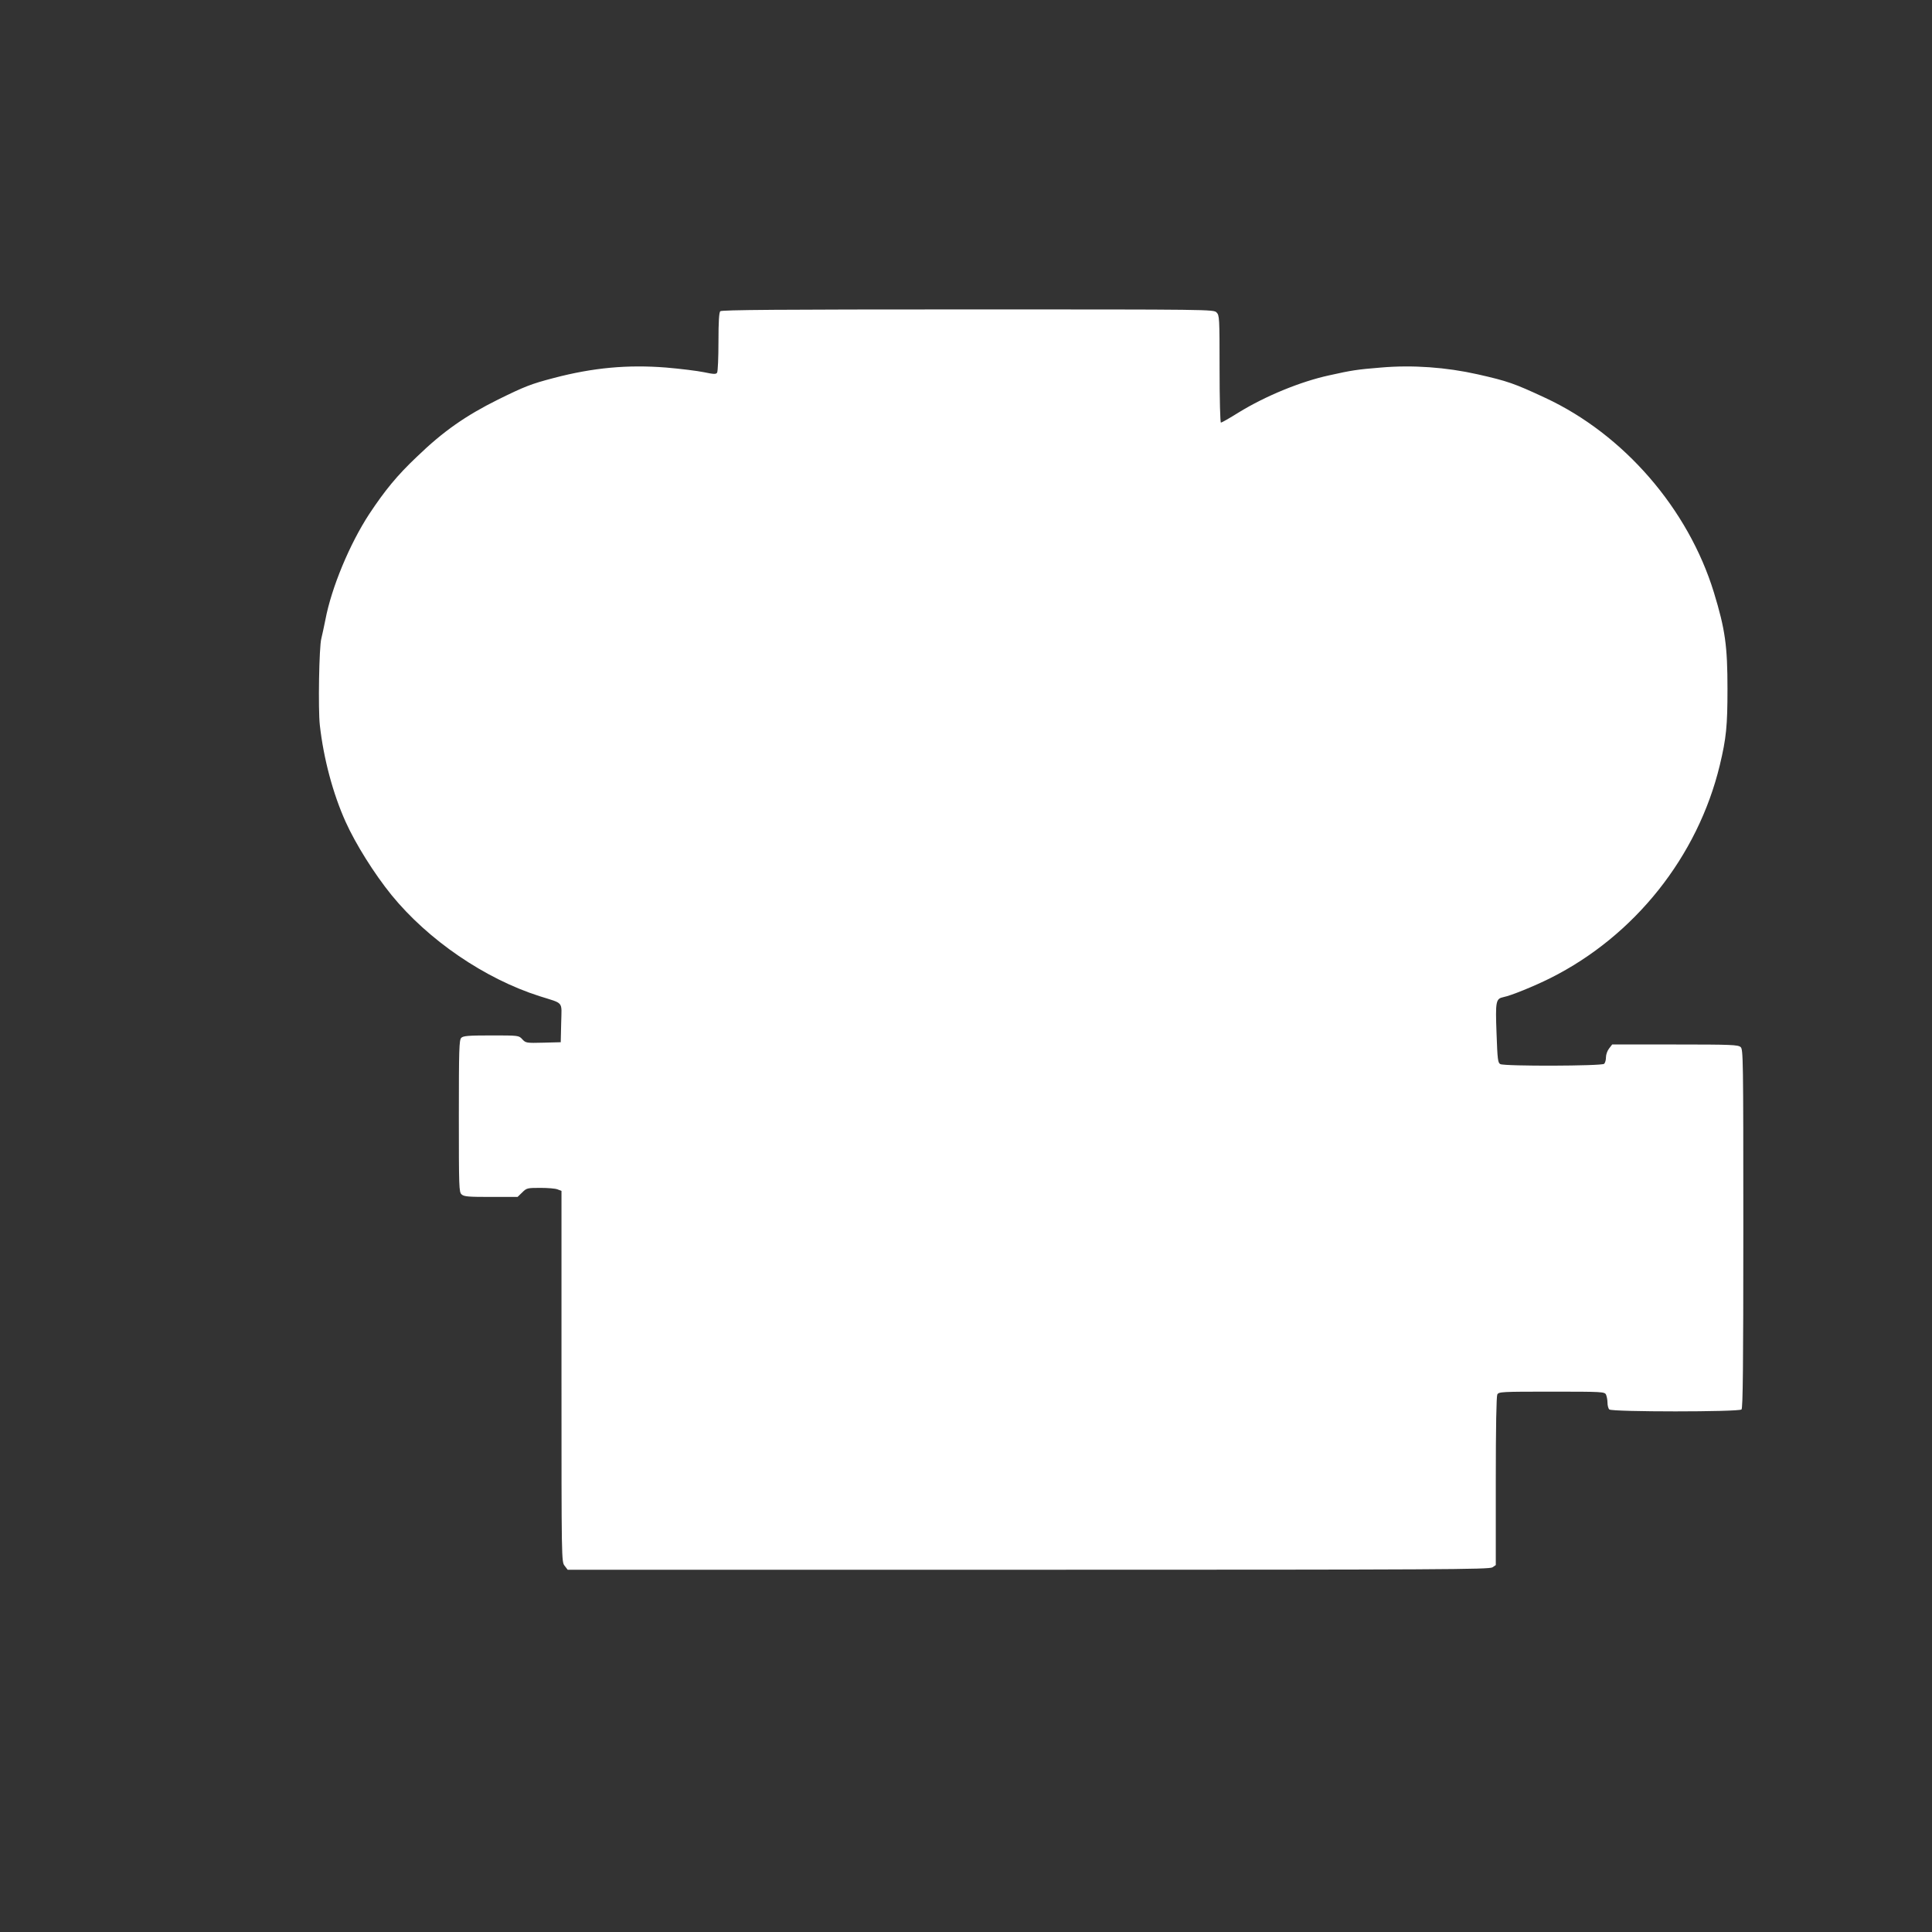
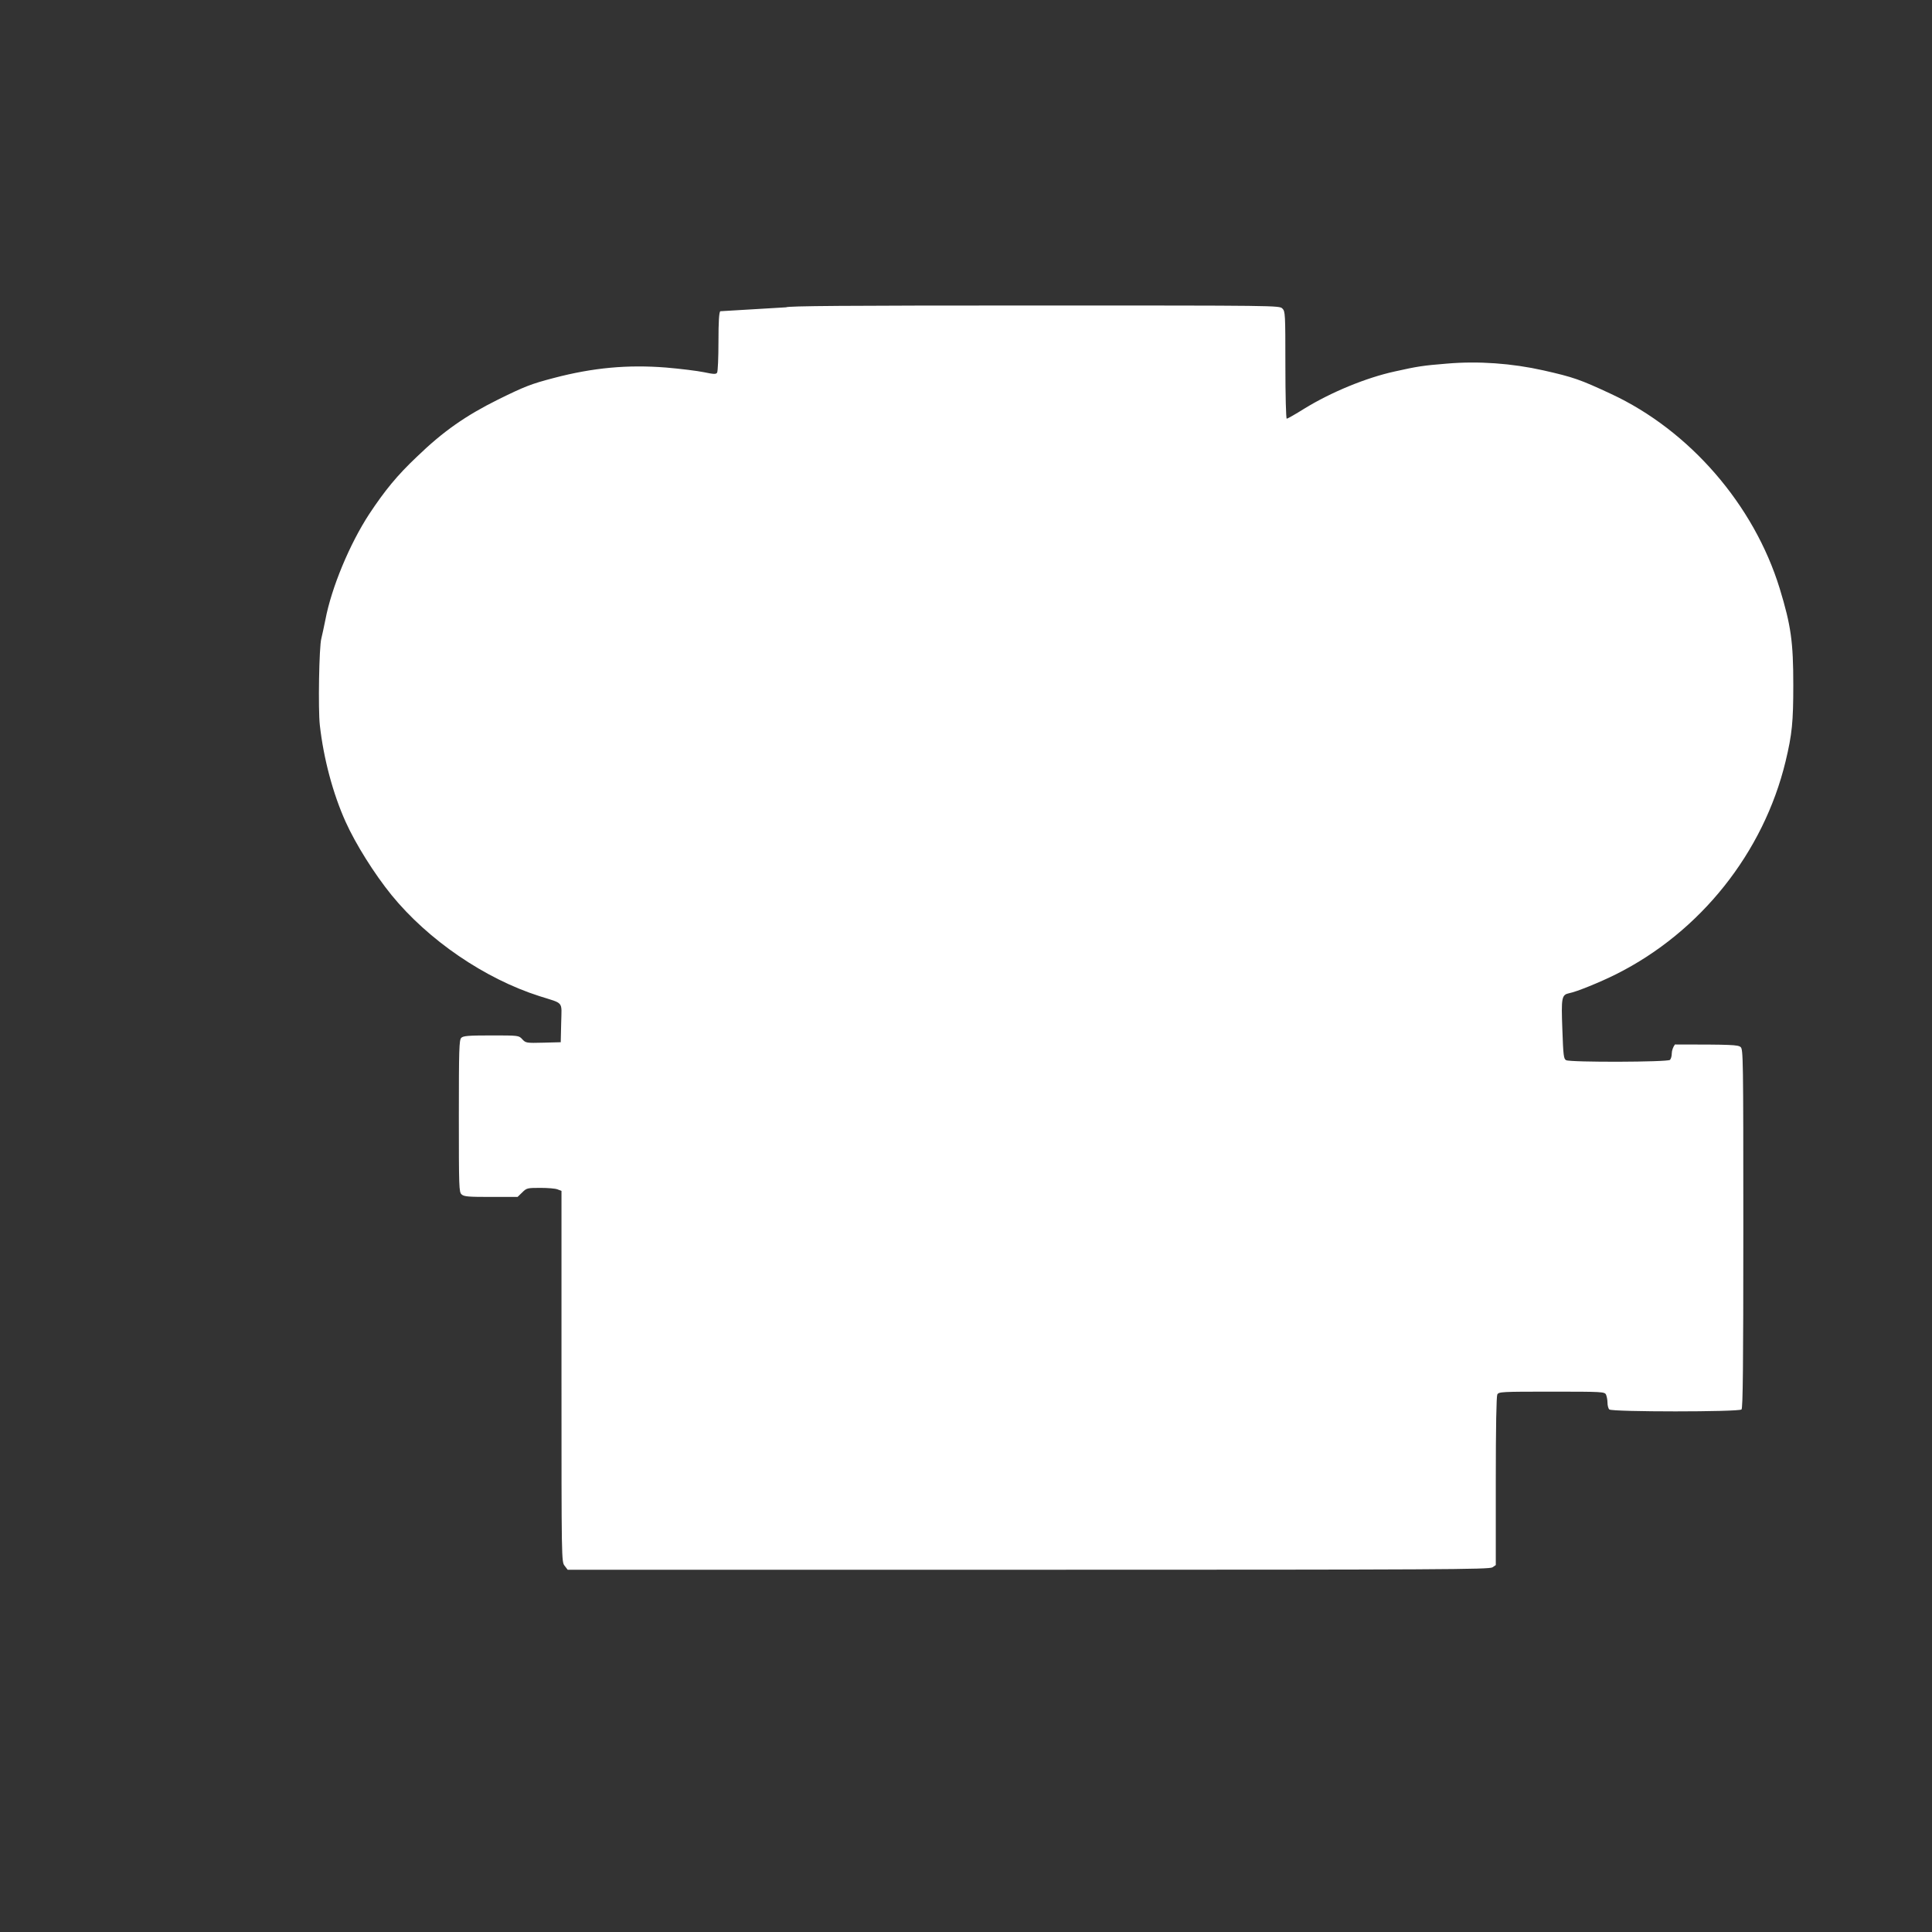
<svg xmlns="http://www.w3.org/2000/svg" version="1.0" width="1280pt" height="1280pt" viewBox="0 0 1280 1280" preserveAspectRatio="xMidYMid meet">
  <rect x="0" y="0" width="1280" height="1280" fill="#333333" stroke="none" />
  <g transform="translate(0,1280) scale(0.1,-0.1)" fill="#ffffff" stroke="none">
-     <path d="M4772 10738 c-8 -8 -12 -68 -12 -202 0 -105 -4 -197 -9 -205 -7 -11 -21 -11 -87 3 -44 9 -157 23 -252 31 -254 20 -483 -1 -742 -69 -153 -40 -193 -56 -370 -143 -215 -107 -363 -210 -538 -379 -132 -125 -212 -223 -316 -380 -130 -199 -250 -488 -290 -699 -10 -49 -22 -106 -27 -125 -15 -52 -22 -470 -10 -575 25 -222 87 -453 170 -638 67 -149 190 -345 305 -487 243 -298 617 -554 981 -670 164 -52 146 -30 143 -177 l-3 -128 -115 -3 c-113 -3 -117 -2 -140 23 -23 25 -24 25 -206 25 -153 0 -185 -3 -198 -16 -14 -14 -16 -74 -16 -518 0 -475 1 -504 18 -519 16 -15 45 -17 195 -17 l176 0 31 30 c29 29 34 30 120 30 49 0 100 -4 114 -10 l26 -10 0 -1228 c0 -1229 0 -1229 21 -1256 l20 -26 3053 0 c2746 0 3054 2 3074 16 l22 15 0 555 c0 364 4 562 10 575 10 18 25 19 360 19 335 0 350 -1 360 -19 5 -11 10 -35 10 -53 0 -19 5 -39 12 -46 17 -17 859 -17 876 0 9 9 12 289 12 1198 0 1137 -1 1188 -18 1203 -17 15 -62 17 -435 17 l-416 0 -20 -26 c-12 -15 -21 -41 -21 -58 0 -18 -5 -37 -12 -44 -15 -15 -659 -17 -688 -2 -16 8 -19 30 -25 203 -8 214 -5 230 46 241 48 9 203 72 311 126 558 280 976 805 1122 1410 43 179 51 261 51 505 0 286 -15 394 -90 640 -170 554 -597 1047 -1117 1289 -206 96 -249 111 -448 156 -209 47 -432 63 -640 45 -159 -13 -193 -18 -345 -52 -188 -41 -420 -136 -599 -246 -59 -37 -112 -67 -117 -67 -5 0 -9 156 -9 355 0 342 -1 356 -20 375 -20 20 -33 20 -1648 20 -1253 0 -1631 -3 -1640 -12z" />
+     <path d="M4772 10738 c-8 -8 -12 -68 -12 -202 0 -105 -4 -197 -9 -205 -7 -11 -21 -11 -87 3 -44 9 -157 23 -252 31 -254 20 -483 -1 -742 -69 -153 -40 -193 -56 -370 -143 -215 -107 -363 -210 -538 -379 -132 -125 -212 -223 -316 -380 -130 -199 -250 -488 -290 -699 -10 -49 -22 -106 -27 -125 -15 -52 -22 -470 -10 -575 25 -222 87 -453 170 -638 67 -149 190 -345 305 -487 243 -298 617 -554 981 -670 164 -52 146 -30 143 -177 l-3 -128 -115 -3 c-113 -3 -117 -2 -140 23 -23 25 -24 25 -206 25 -153 0 -185 -3 -198 -16 -14 -14 -16 -74 -16 -518 0 -475 1 -504 18 -519 16 -15 45 -17 195 -17 l176 0 31 30 c29 29 34 30 120 30 49 0 100 -4 114 -10 l26 -10 0 -1228 c0 -1229 0 -1229 21 -1256 l20 -26 3053 0 c2746 0 3054 2 3074 16 l22 15 0 555 c0 364 4 562 10 575 10 18 25 19 360 19 335 0 350 -1 360 -19 5 -11 10 -35 10 -53 0 -19 5 -39 12 -46 17 -17 859 -17 876 0 9 9 12 289 12 1198 0 1137 -1 1188 -18 1203 -17 15 -62 17 -435 17 c-12 -15 -21 -41 -21 -58 0 -18 -5 -37 -12 -44 -15 -15 -659 -17 -688 -2 -16 8 -19 30 -25 203 -8 214 -5 230 46 241 48 9 203 72 311 126 558 280 976 805 1122 1410 43 179 51 261 51 505 0 286 -15 394 -90 640 -170 554 -597 1047 -1117 1289 -206 96 -249 111 -448 156 -209 47 -432 63 -640 45 -159 -13 -193 -18 -345 -52 -188 -41 -420 -136 -599 -246 -59 -37 -112 -67 -117 -67 -5 0 -9 156 -9 355 0 342 -1 356 -20 375 -20 20 -33 20 -1648 20 -1253 0 -1631 -3 -1640 -12z" />
  </g>
</svg>